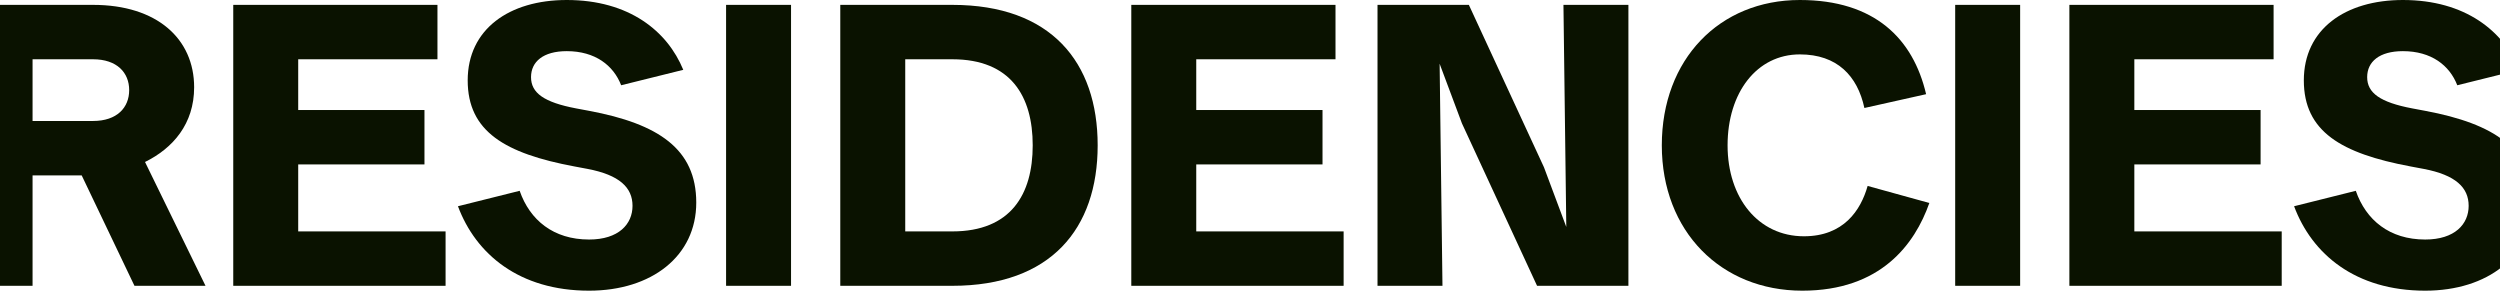
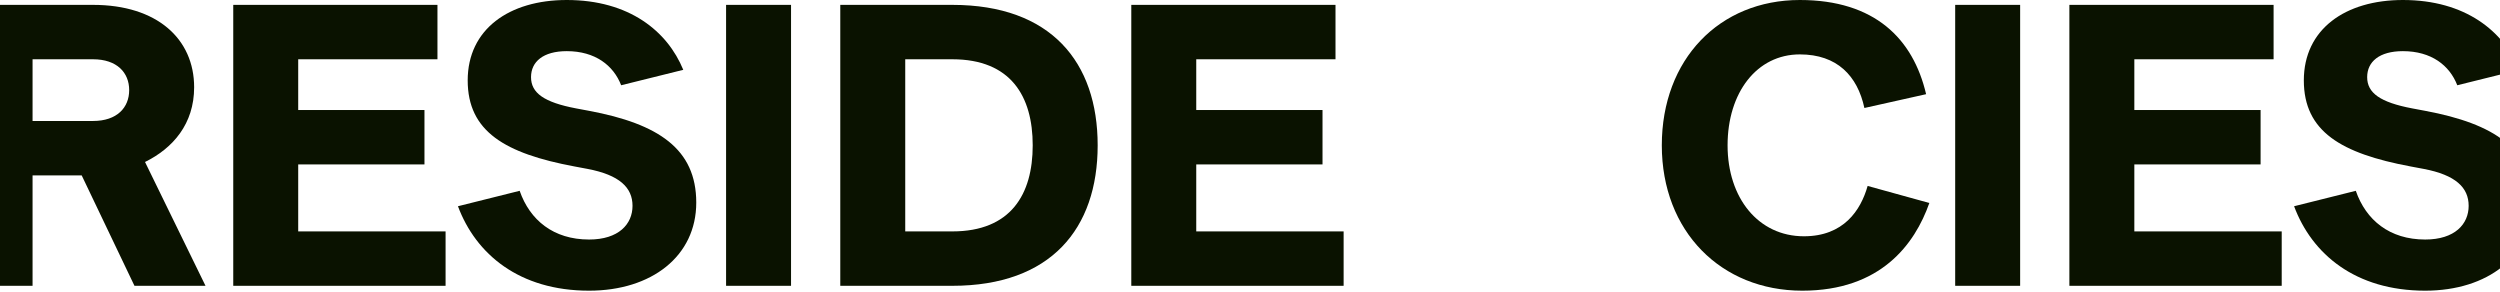
<svg xmlns="http://www.w3.org/2000/svg" width="1312" height="153" viewBox="0 0 1312 153" fill="none">
  <path d="M1272.75 152.548C1236.11 152.548 1213.31 133.373 1203.94 108.232L1236.32 100.136C1241.65 115.476 1254 125.703 1272.75 125.703C1288.31 125.703 1295.55 117.607 1295.55 108.019C1295.55 98.432 1288.73 91.827 1271.9 88.631L1265.08 87.353C1228.65 80.535 1209.05 69.03 1209.05 42.185C1209.05 15.34 1230.78 0 1261.04 0C1293.85 0 1313.87 16.405 1322.18 36.646L1289.58 44.742C1285.54 34.302 1275.95 26.845 1261.04 26.845C1248.68 26.845 1242.29 32.385 1242.29 40.481C1242.29 48.79 1249.1 53.69 1265.94 56.886L1272.75 58.164C1309.19 64.982 1329 78.192 1329 106.315C1329 134.438 1305.56 152.548 1272.75 152.548Z" fill="#0A1200" />
  <path d="M1086.01 149.991V2.557H1193.18V31.106H1120.1V57.738H1186.36V86.288H1120.1V121.442H1197.44V149.991H1086.01Z" fill="#0A1200" />
  <path d="M1026.08 149.991V2.557H1060.17V149.991H1026.08Z" fill="#0A1200" />
  <path d="M945.834 152.548C903.223 152.548 872.117 121.442 872.117 76.274C872.117 31.106 902.371 0 944.556 0C983.758 0 1004 20.24 1010.82 49.429L978.432 56.673C974.81 39.841 964.157 28.549 944.556 28.549C921.972 28.549 906.632 48.577 906.632 76.274C906.632 103.971 922.824 123.998 946.686 123.998C967.566 123.998 976.514 110.363 980.136 97.58L1012.52 106.528C1004.85 128.26 986.954 152.548 945.834 152.548Z" fill="#0A1200" />
-   <path d="M722.919 149.991V2.557H770.857L810.272 87.779L821.99 119.098L820.499 2.557H854.588V149.991H806.65L767.235 64.769L755.517 33.45L757.008 149.991H722.919Z" fill="#0A1200" />
  <path d="M593.704 149.991V2.557H700.871V31.106H627.793V57.738H694.054V86.288H627.793V121.442H705.133V149.991H593.704Z" fill="#0A1200" />
  <path d="M440.978 149.991V2.557H499.782C551.554 2.557 576.056 32.597 576.056 76.274C576.056 119.95 551.554 149.991 499.782 149.991H440.978ZM499.782 31.106H475.067V121.442H499.782C530.462 121.442 541.967 102.054 541.967 76.274C541.967 50.494 530.462 31.106 499.782 31.106Z" fill="#0A1200" />
  <path d="M381.048 149.991V2.557H415.137V149.991H381.048Z" fill="#0A1200" />
  <path d="M309.15 152.548C272.505 152.548 249.708 133.373 240.333 108.232L272.718 100.136C278.044 115.476 290.402 125.703 309.15 125.703C324.704 125.703 331.947 117.607 331.947 108.019C331.947 98.432 325.13 91.827 308.298 88.631L301.48 87.353C265.048 80.535 245.447 69.03 245.447 42.185C245.447 15.34 267.178 0 297.432 0C330.243 0 350.27 16.405 358.579 36.646L325.982 44.742C321.934 34.302 312.346 26.845 297.432 26.845C285.075 26.845 278.683 32.385 278.683 40.481C278.683 48.79 285.501 53.69 302.333 56.886L309.15 58.164C345.583 64.982 365.397 78.192 365.397 106.315C365.397 134.438 341.961 152.548 309.15 152.548Z" fill="#0A1200" />
  <path d="M122.41 149.991V2.557H229.577V31.106H156.499V57.738H222.759V86.288H156.499V121.442H233.838V149.991H122.41Z" fill="#0A1200" />
  <path d="M70.566 149.991L42.869 92.04H17.089V149.991H-17V2.557H48.834C82.497 2.557 101.885 20.453 101.885 45.807C101.885 64.982 90.806 77.765 76.105 85.009L107.851 149.991H70.566ZM48.834 31.106H17.089V63.491H48.834C61.404 63.491 67.796 56.46 67.796 47.298C67.796 38.137 61.404 31.106 48.834 31.106Z" fill="#0A1200" />
</svg>